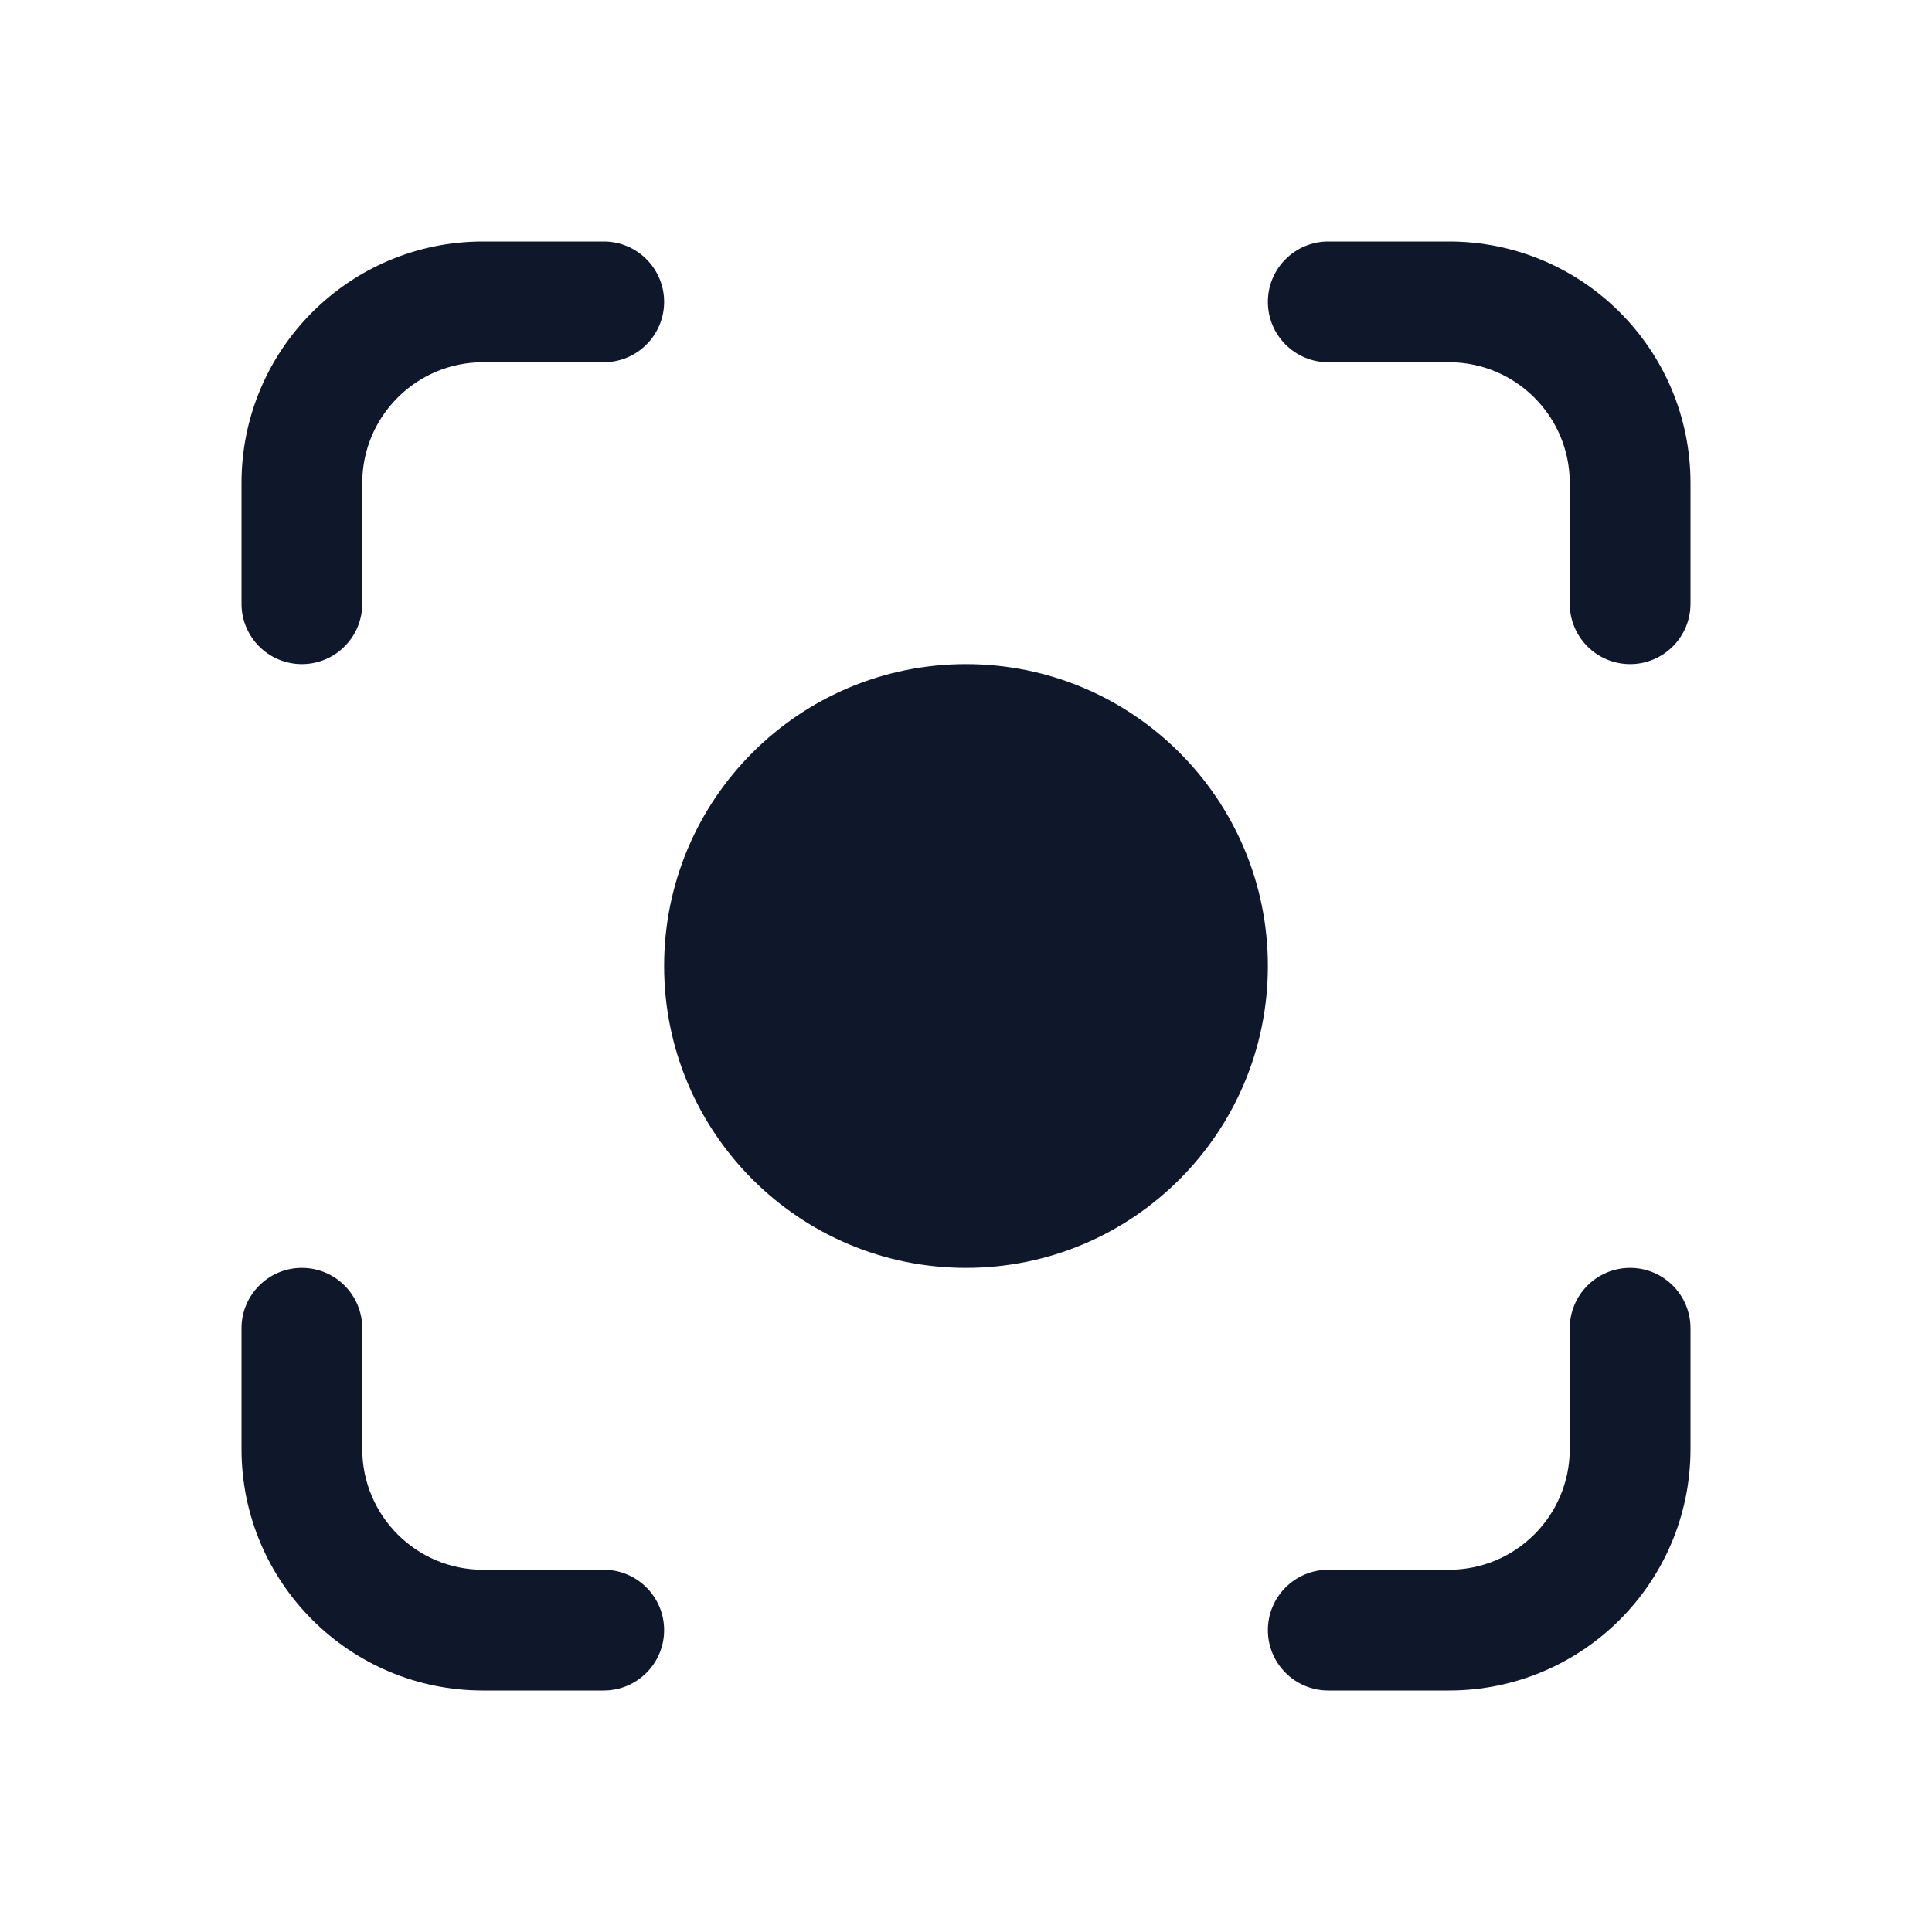
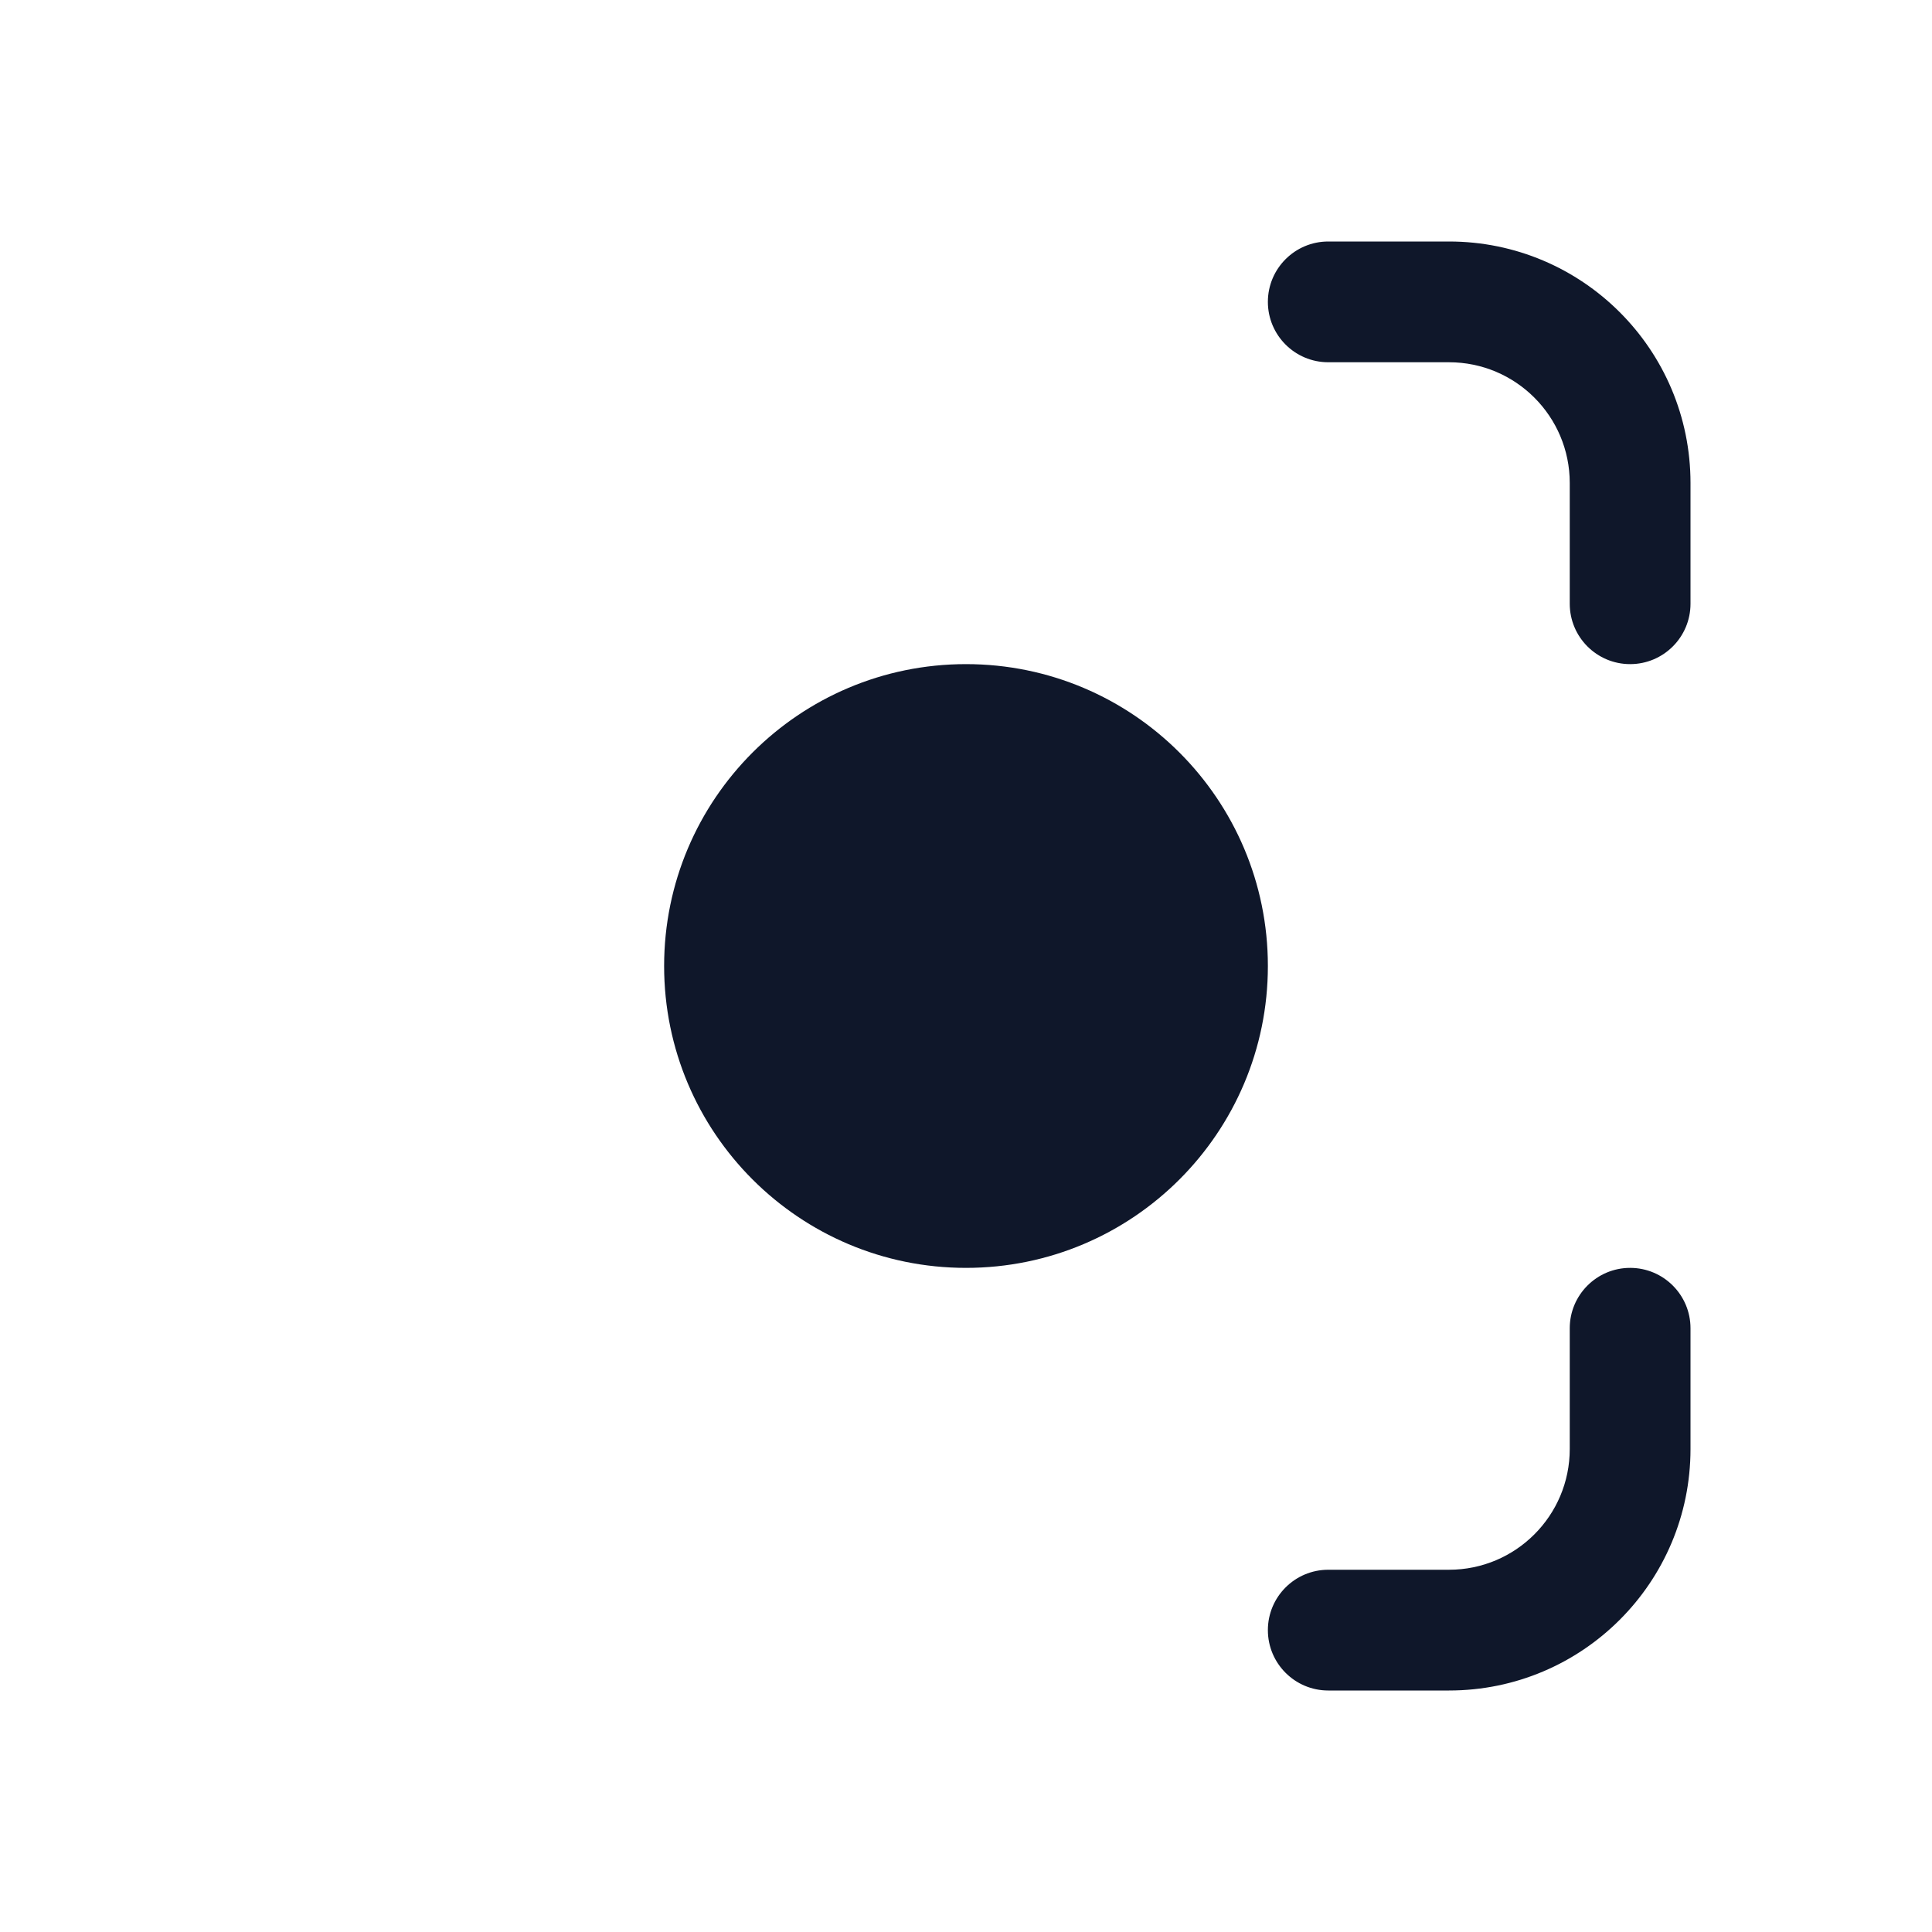
<svg xmlns="http://www.w3.org/2000/svg" width="24" height="24" viewBox="0 0 24 24" fill="none">
-   <path d="M6 3C4.343 3 3 4.343 3 6V7.5C3 7.914 3.336 8.25 3.75 8.25C4.164 8.25 4.5 7.914 4.5 7.5V6C4.5 5.172 5.172 4.5 6 4.5H7.5C7.914 4.5 8.25 4.164 8.25 3.75C8.25 3.336 7.914 3 7.5 3H6Z" fill="#0F172A" />
  <path d="M16.5 3C16.086 3 15.75 3.336 15.75 3.75C15.75 4.164 16.086 4.5 16.5 4.5H18C18.828 4.5 19.5 5.172 19.5 6V7.5C19.5 7.914 19.836 8.25 20.25 8.25C20.664 8.25 21 7.914 21 7.5V6C21 4.343 19.657 3 18 3H16.5Z" fill="#0F172A" />
-   <path d="M12 8.25C9.929 8.25 8.25 9.929 8.25 12C8.25 14.071 9.929 15.75 12 15.75C14.071 15.75 15.75 14.071 15.75 12C15.75 9.929 14.071 8.25 12 8.25Z" fill="#0F172A" />
-   <path d="M4.5 16.5C4.5 16.086 4.164 15.75 3.75 15.75C3.336 15.75 3 16.086 3 16.5V18C3 19.657 4.343 21 6 21H7.5C7.914 21 8.25 20.664 8.25 20.25C8.25 19.836 7.914 19.5 7.5 19.5H6C5.172 19.5 4.5 18.828 4.5 18V16.5Z" fill="#0F172A" />
+   <path d="M12 8.25C9.929 8.25 8.25 9.929 8.25 12C8.25 14.071 9.929 15.75 12 15.75C14.071 15.75 15.75 14.071 15.75 12C15.75 9.929 14.071 8.25 12 8.25" fill="#0F172A" />
  <path d="M21 16.5C21 16.086 20.664 15.75 20.25 15.75C19.836 15.75 19.5 16.086 19.5 16.5V18C19.5 18.828 18.828 19.5 18 19.5H16.5C16.086 19.5 15.75 19.836 15.75 20.25C15.75 20.664 16.086 21 16.5 21H18C19.657 21 21 19.657 21 18V16.5Z" fill="#0F172A" />
</svg>